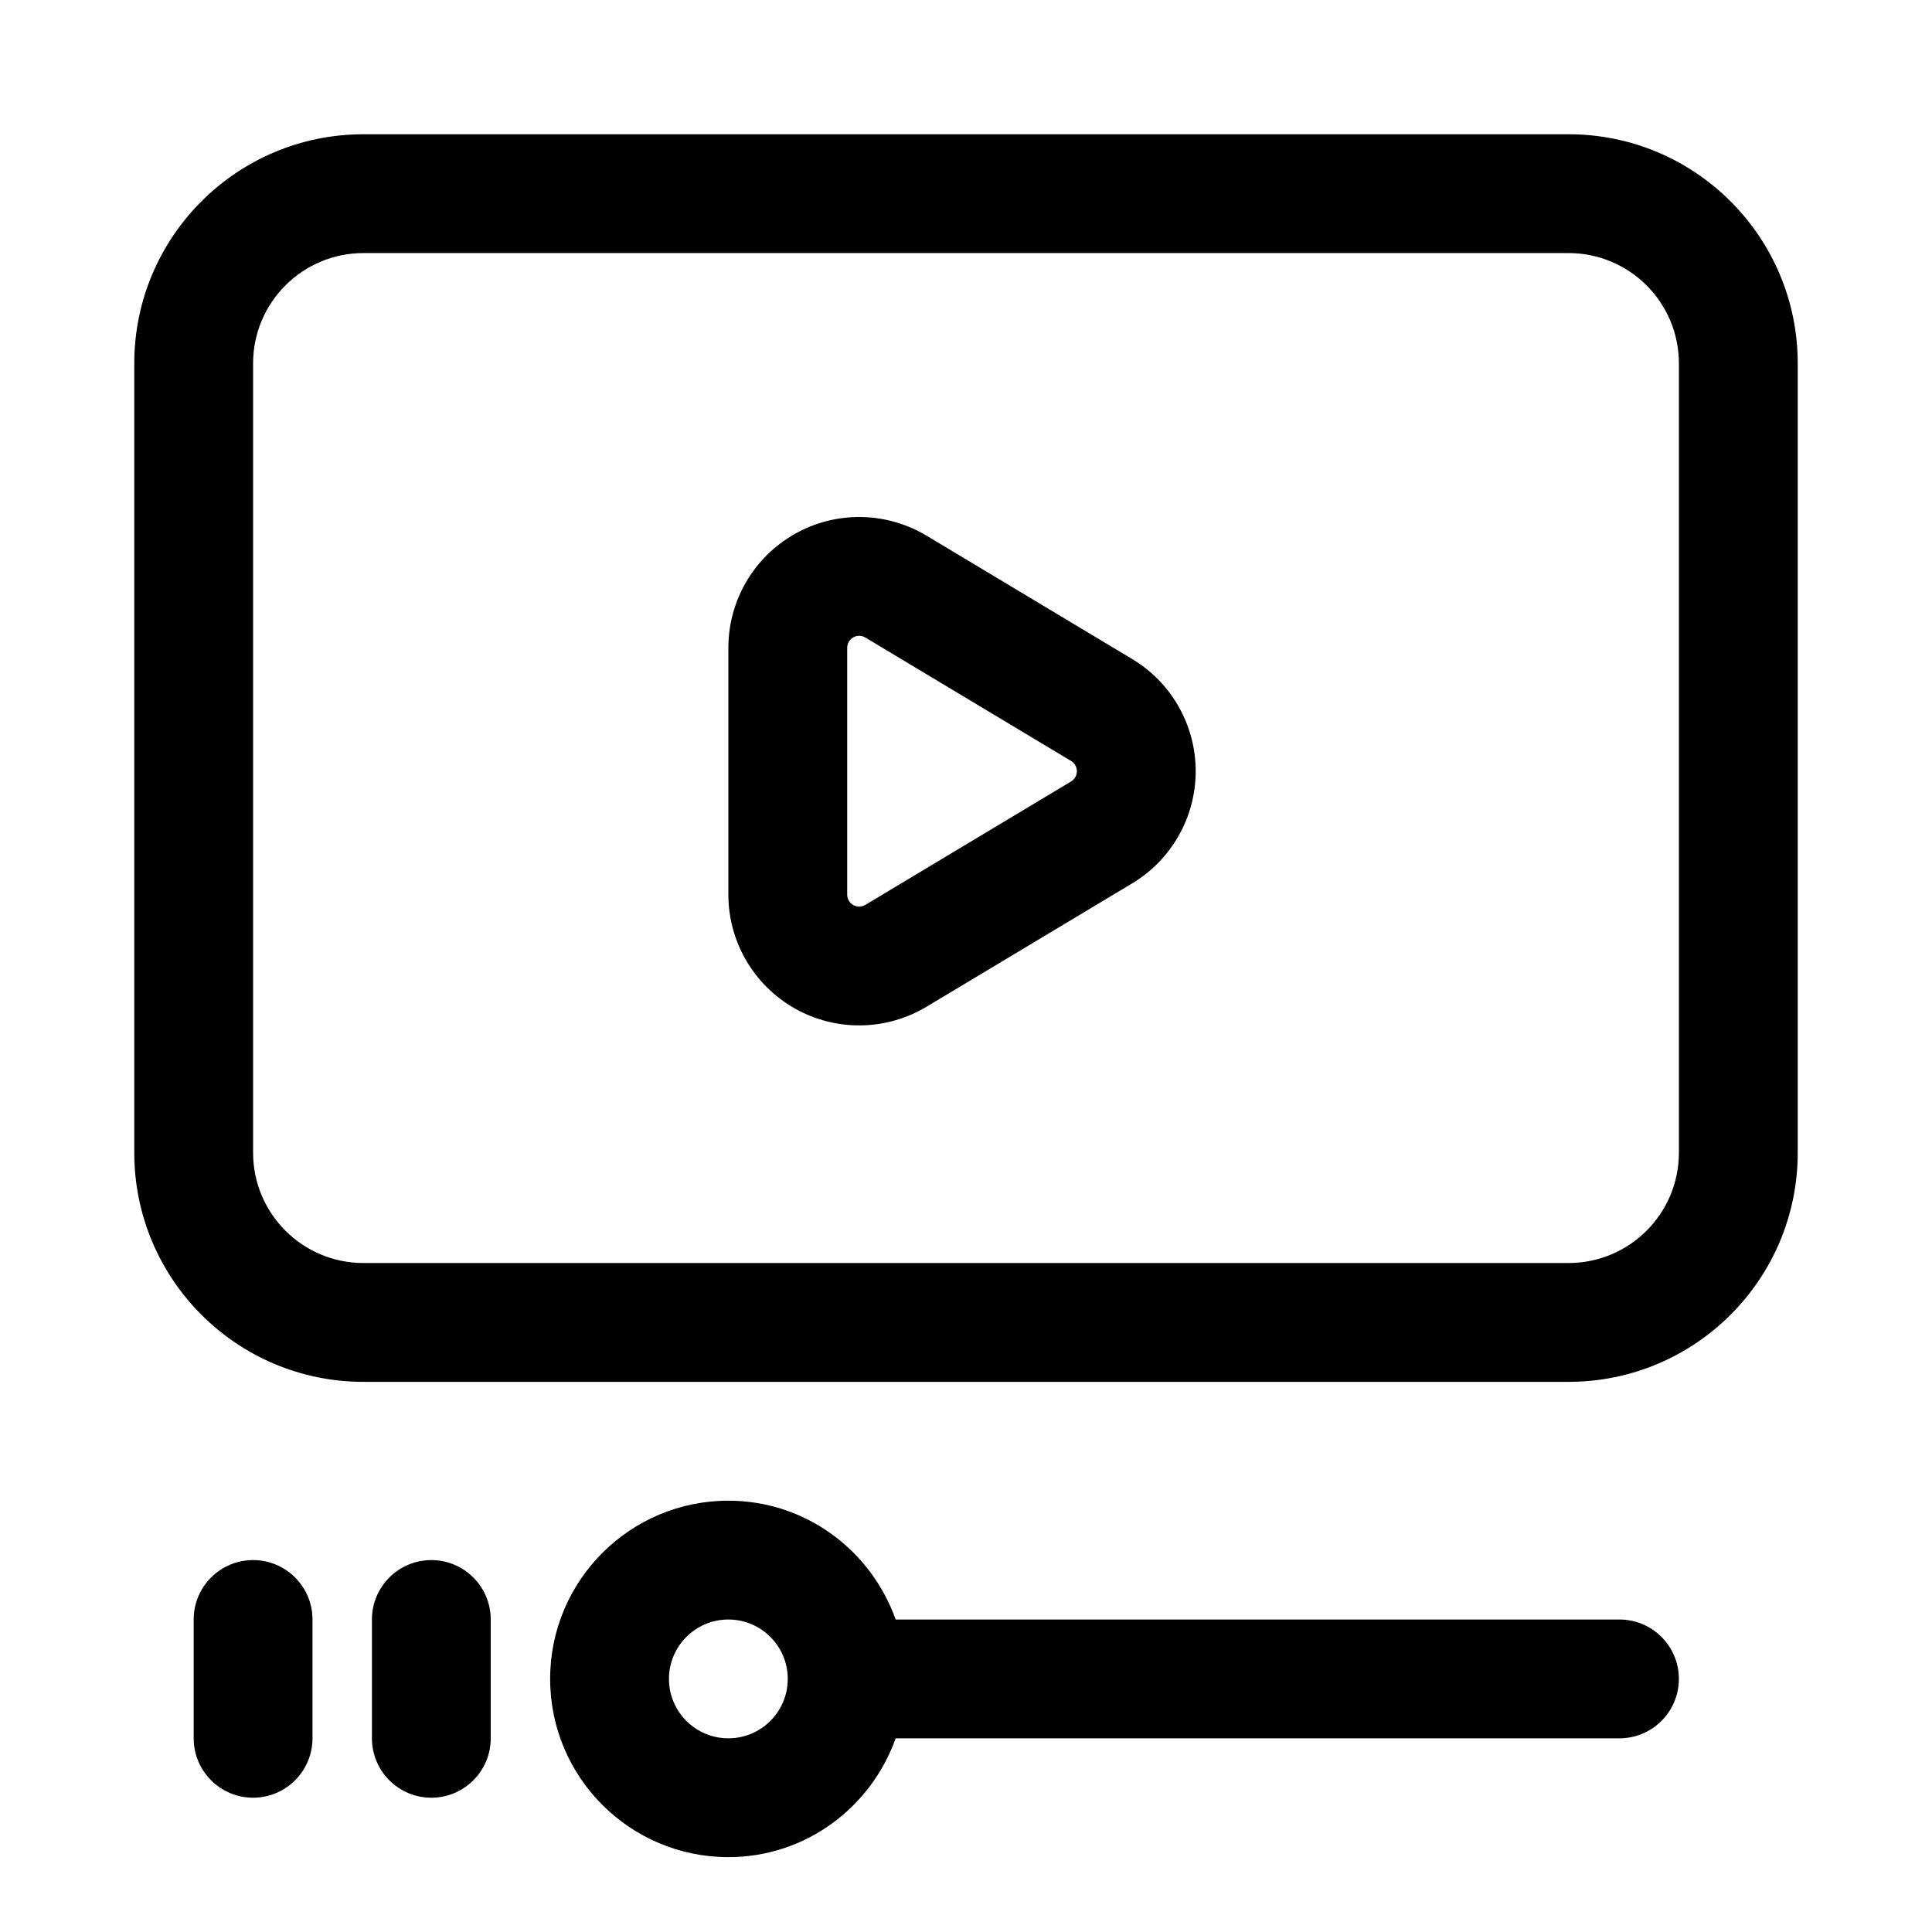
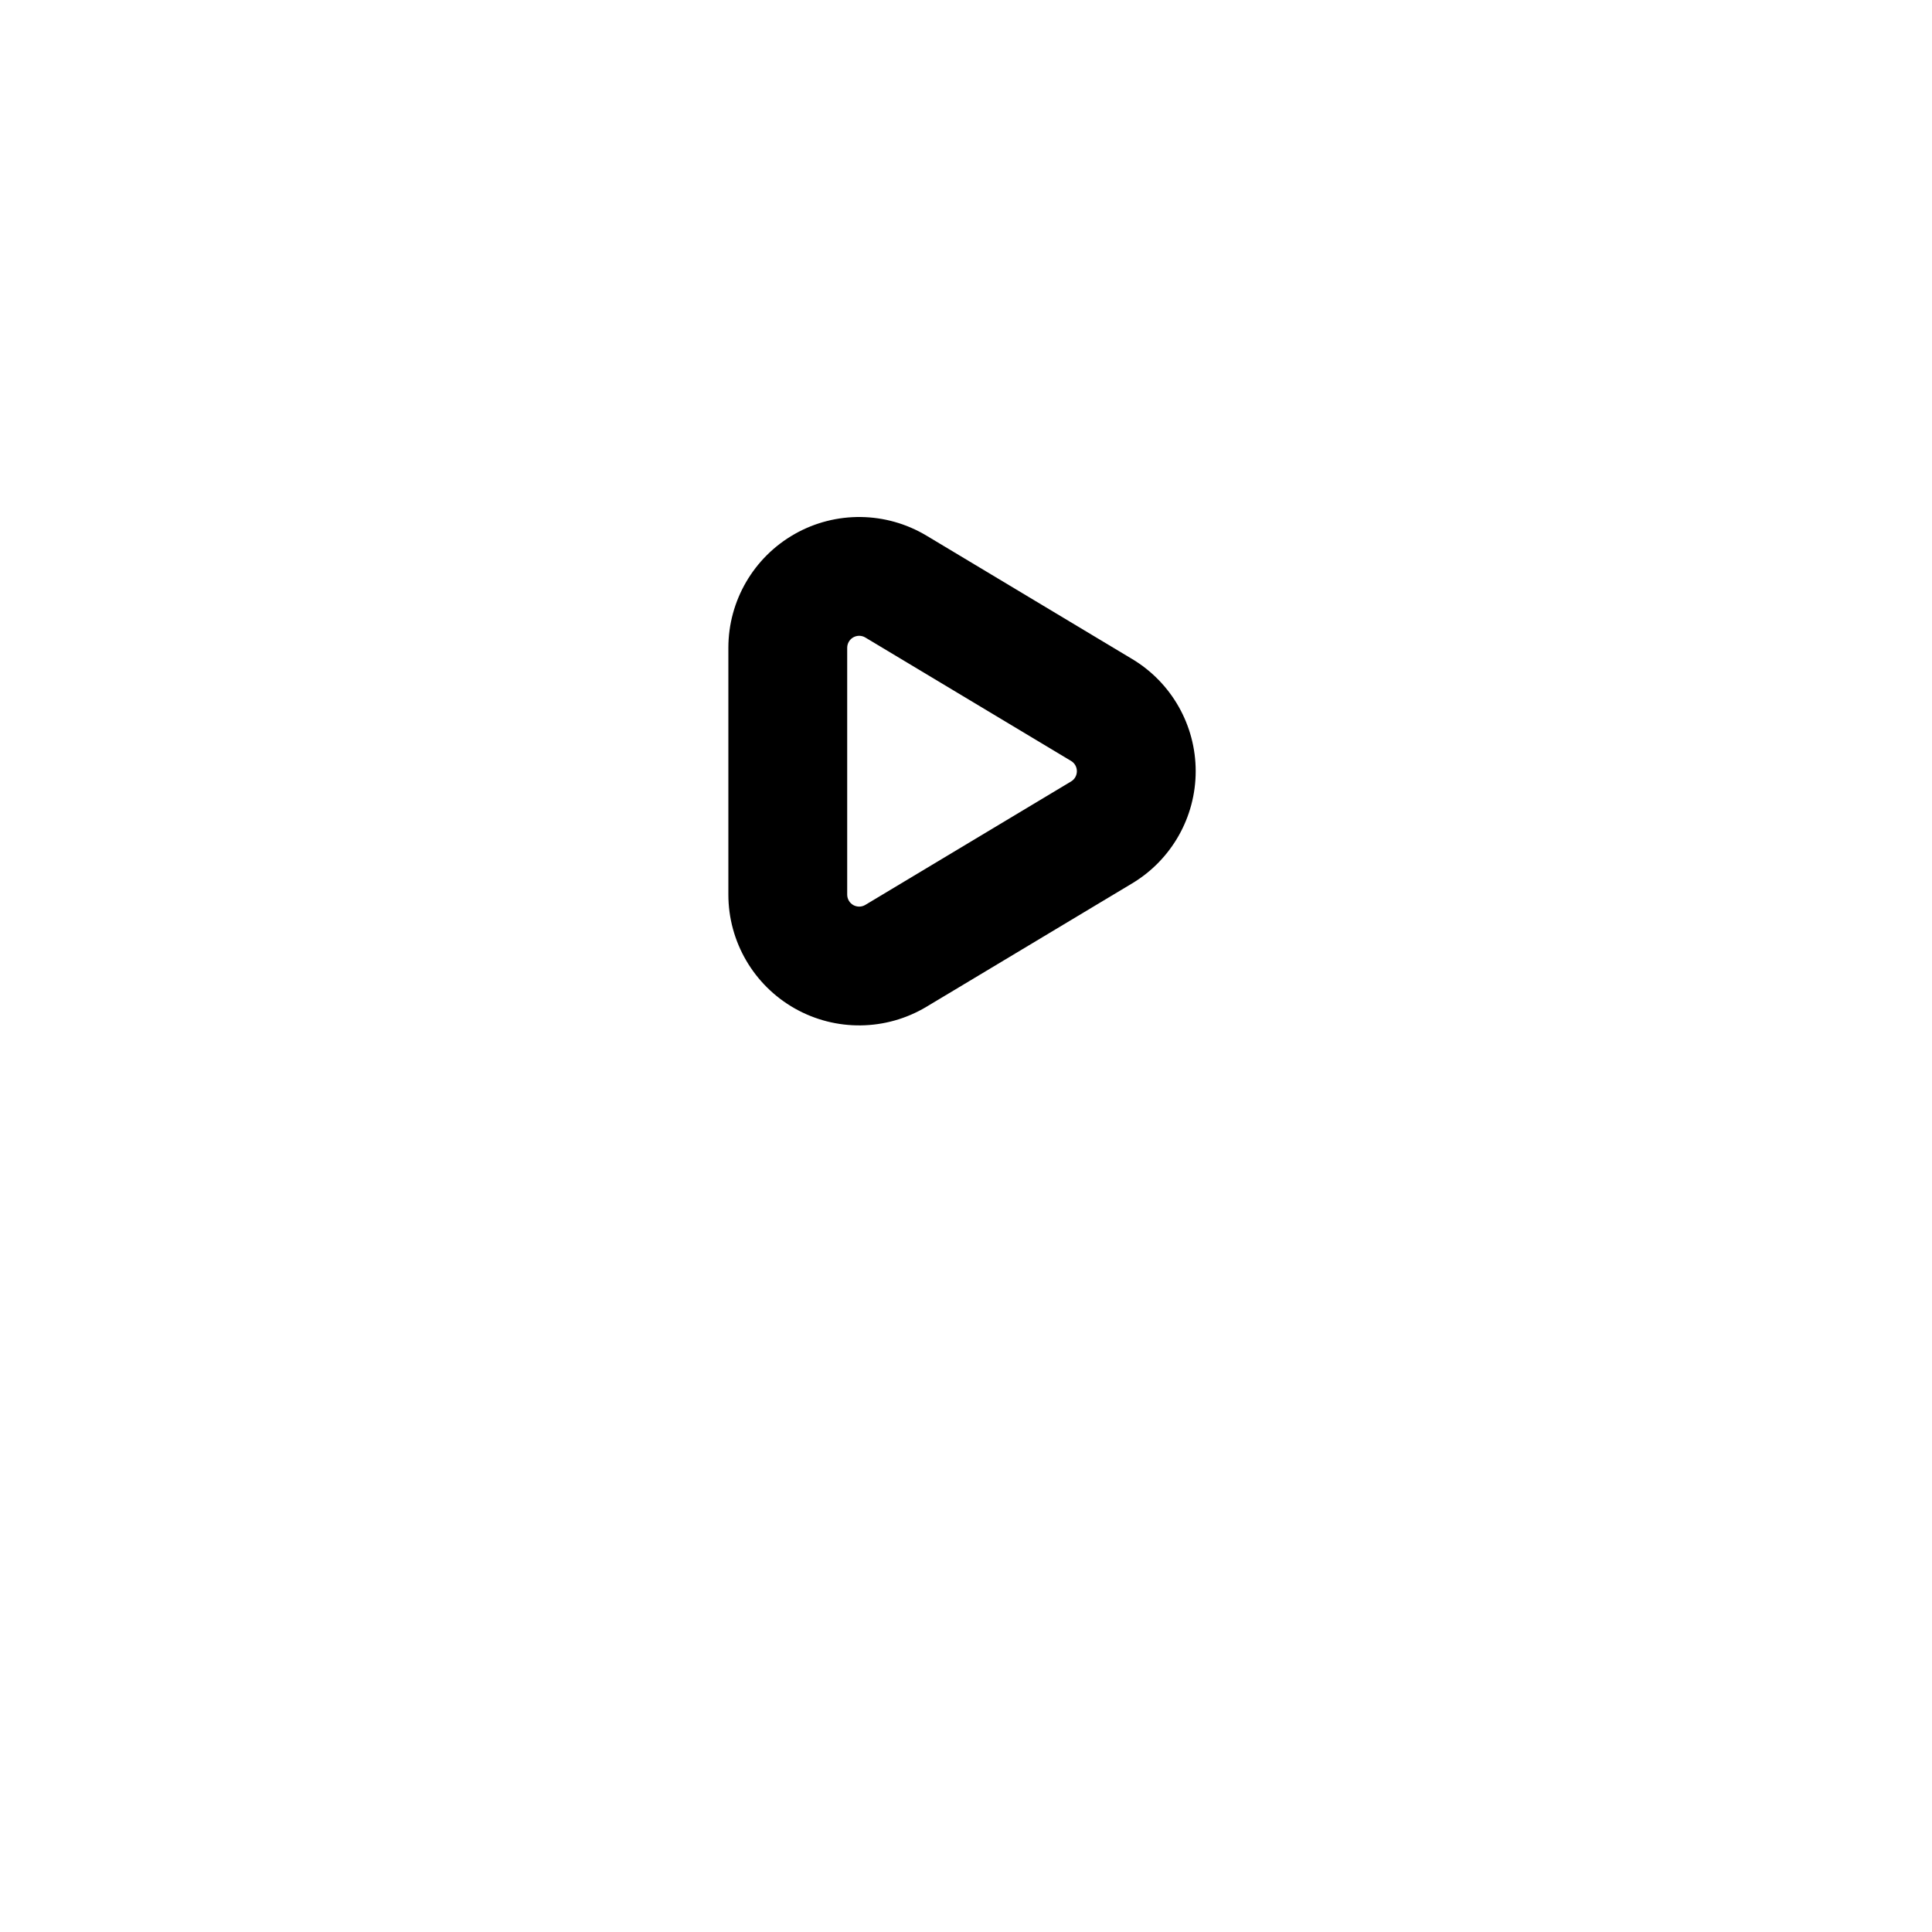
<svg xmlns="http://www.w3.org/2000/svg" fill="#000000" width="800px" height="800px" version="1.1" viewBox="144 144 512 512">
  <g fill-rule="evenodd">
    <path d="m427.84 351.1-54.508 32.699c-0.977 0.598-2.203 0.613-3.211 0.047-0.992-0.566-1.605-1.621-1.605-2.769v-65.402c0-1.148 0.613-2.203 1.605-2.769 1.008-0.566 2.234-0.551 3.211 0.047 16.832 10.094 37.957 22.766 54.508 32.699 0.961 0.566 1.543 1.605 1.543 2.723 0 1.117-0.582 2.156-1.543 2.723m16.199-32.449c-16.547-9.934-37.676-22.609-54.508-32.699-10.707-6.422-24.059-6.598-34.922-0.441s-17.586 17.68-17.586 30.164v65.402c0 12.484 6.723 24.008 17.586 30.164s24.215 5.984 34.922-0.441l54.508-32.699c10.438-6.266 16.832-17.555 16.832-29.727 0-12.188-6.391-23.457-16.832-29.727" />
-     <path d="m588.93 449.46c0 16.152-13.098 29.254-29.254 29.254h-319.35c-16.152 0-29.254-13.098-29.254-29.254v-209.14c0-16.152 13.098-29.254 29.254-29.254h319.35c16.152 0 29.254 13.098 29.254 29.254zm-29.254-269.88h-319.35c-33.551 0-60.742 27.191-60.742 60.742v209.14c0 33.551 27.191 60.742 60.742 60.742h319.35c33.551 0 60.742-27.191 60.742-60.742v-209.14c0-33.551-27.191-60.742-60.742-60.742" />
-     <path d="m321.28 588.93c0-8.691 7.055-15.742 15.742-15.742 8.691 0 15.742 7.055 15.742 15.742 0 8.691-7.055 15.742-15.742 15.742-8.691 0-15.742-7.055-15.742-15.742m60.078 15.742h191.82c8.691 0 15.742-7.055 15.742-15.742 0-8.691-7.055-15.742-15.742-15.742h-191.82c-6.519-18.293-23.805-31.488-44.336-31.488-26.07 0-47.23 21.16-47.23 47.23 0 26.07 21.16 47.23 47.23 47.23 20.531 0 37.816-13.195 44.336-31.488" />
-     <path d="m211.07 620.41c8.691 0 15.742-7.055 15.742-15.742v-31.488c0-8.691-7.055-15.742-15.742-15.742-8.691 0-15.742 7.055-15.742 15.742v31.488c0 8.691 7.055 15.742 15.742 15.742" />
-     <path d="m274.05 604.67v-31.488c0-8.691-7.055-15.742-15.742-15.742-8.691 0-15.742 7.055-15.742 15.742v31.488c0 8.691 7.055 15.742 15.742 15.742 8.691 0 15.742-7.055 15.742-15.742" />
  </g>
</svg>